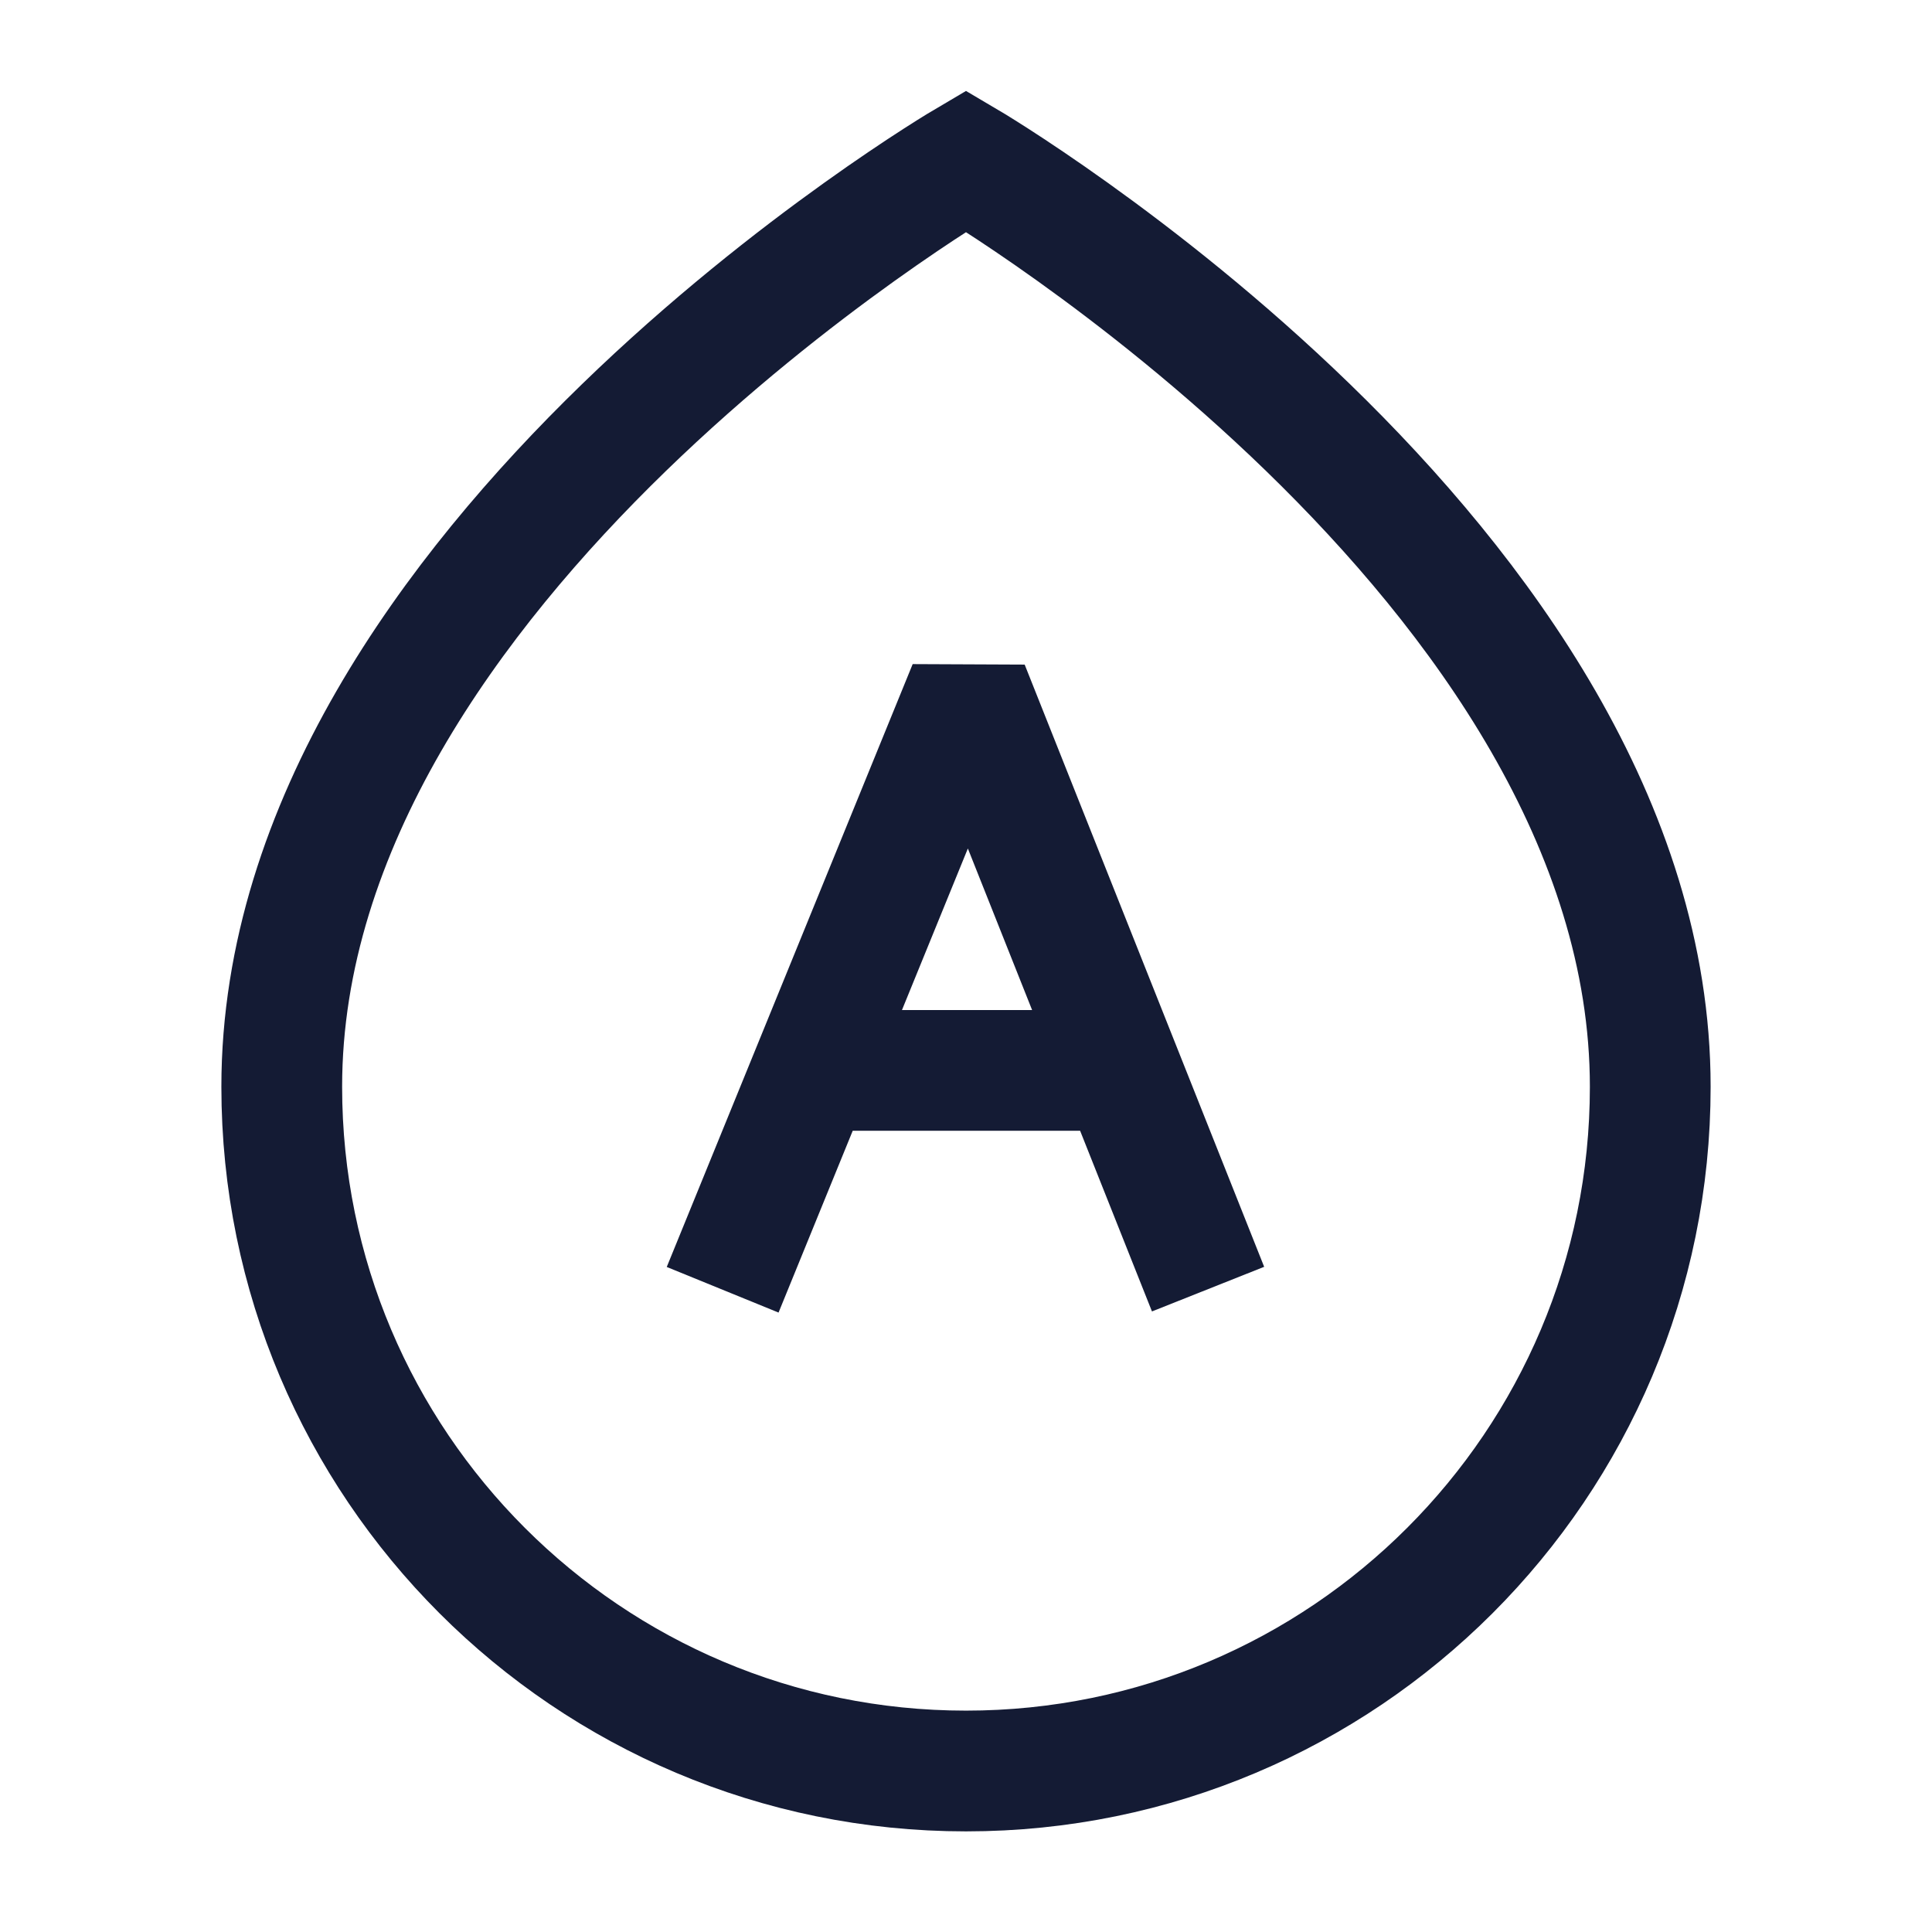
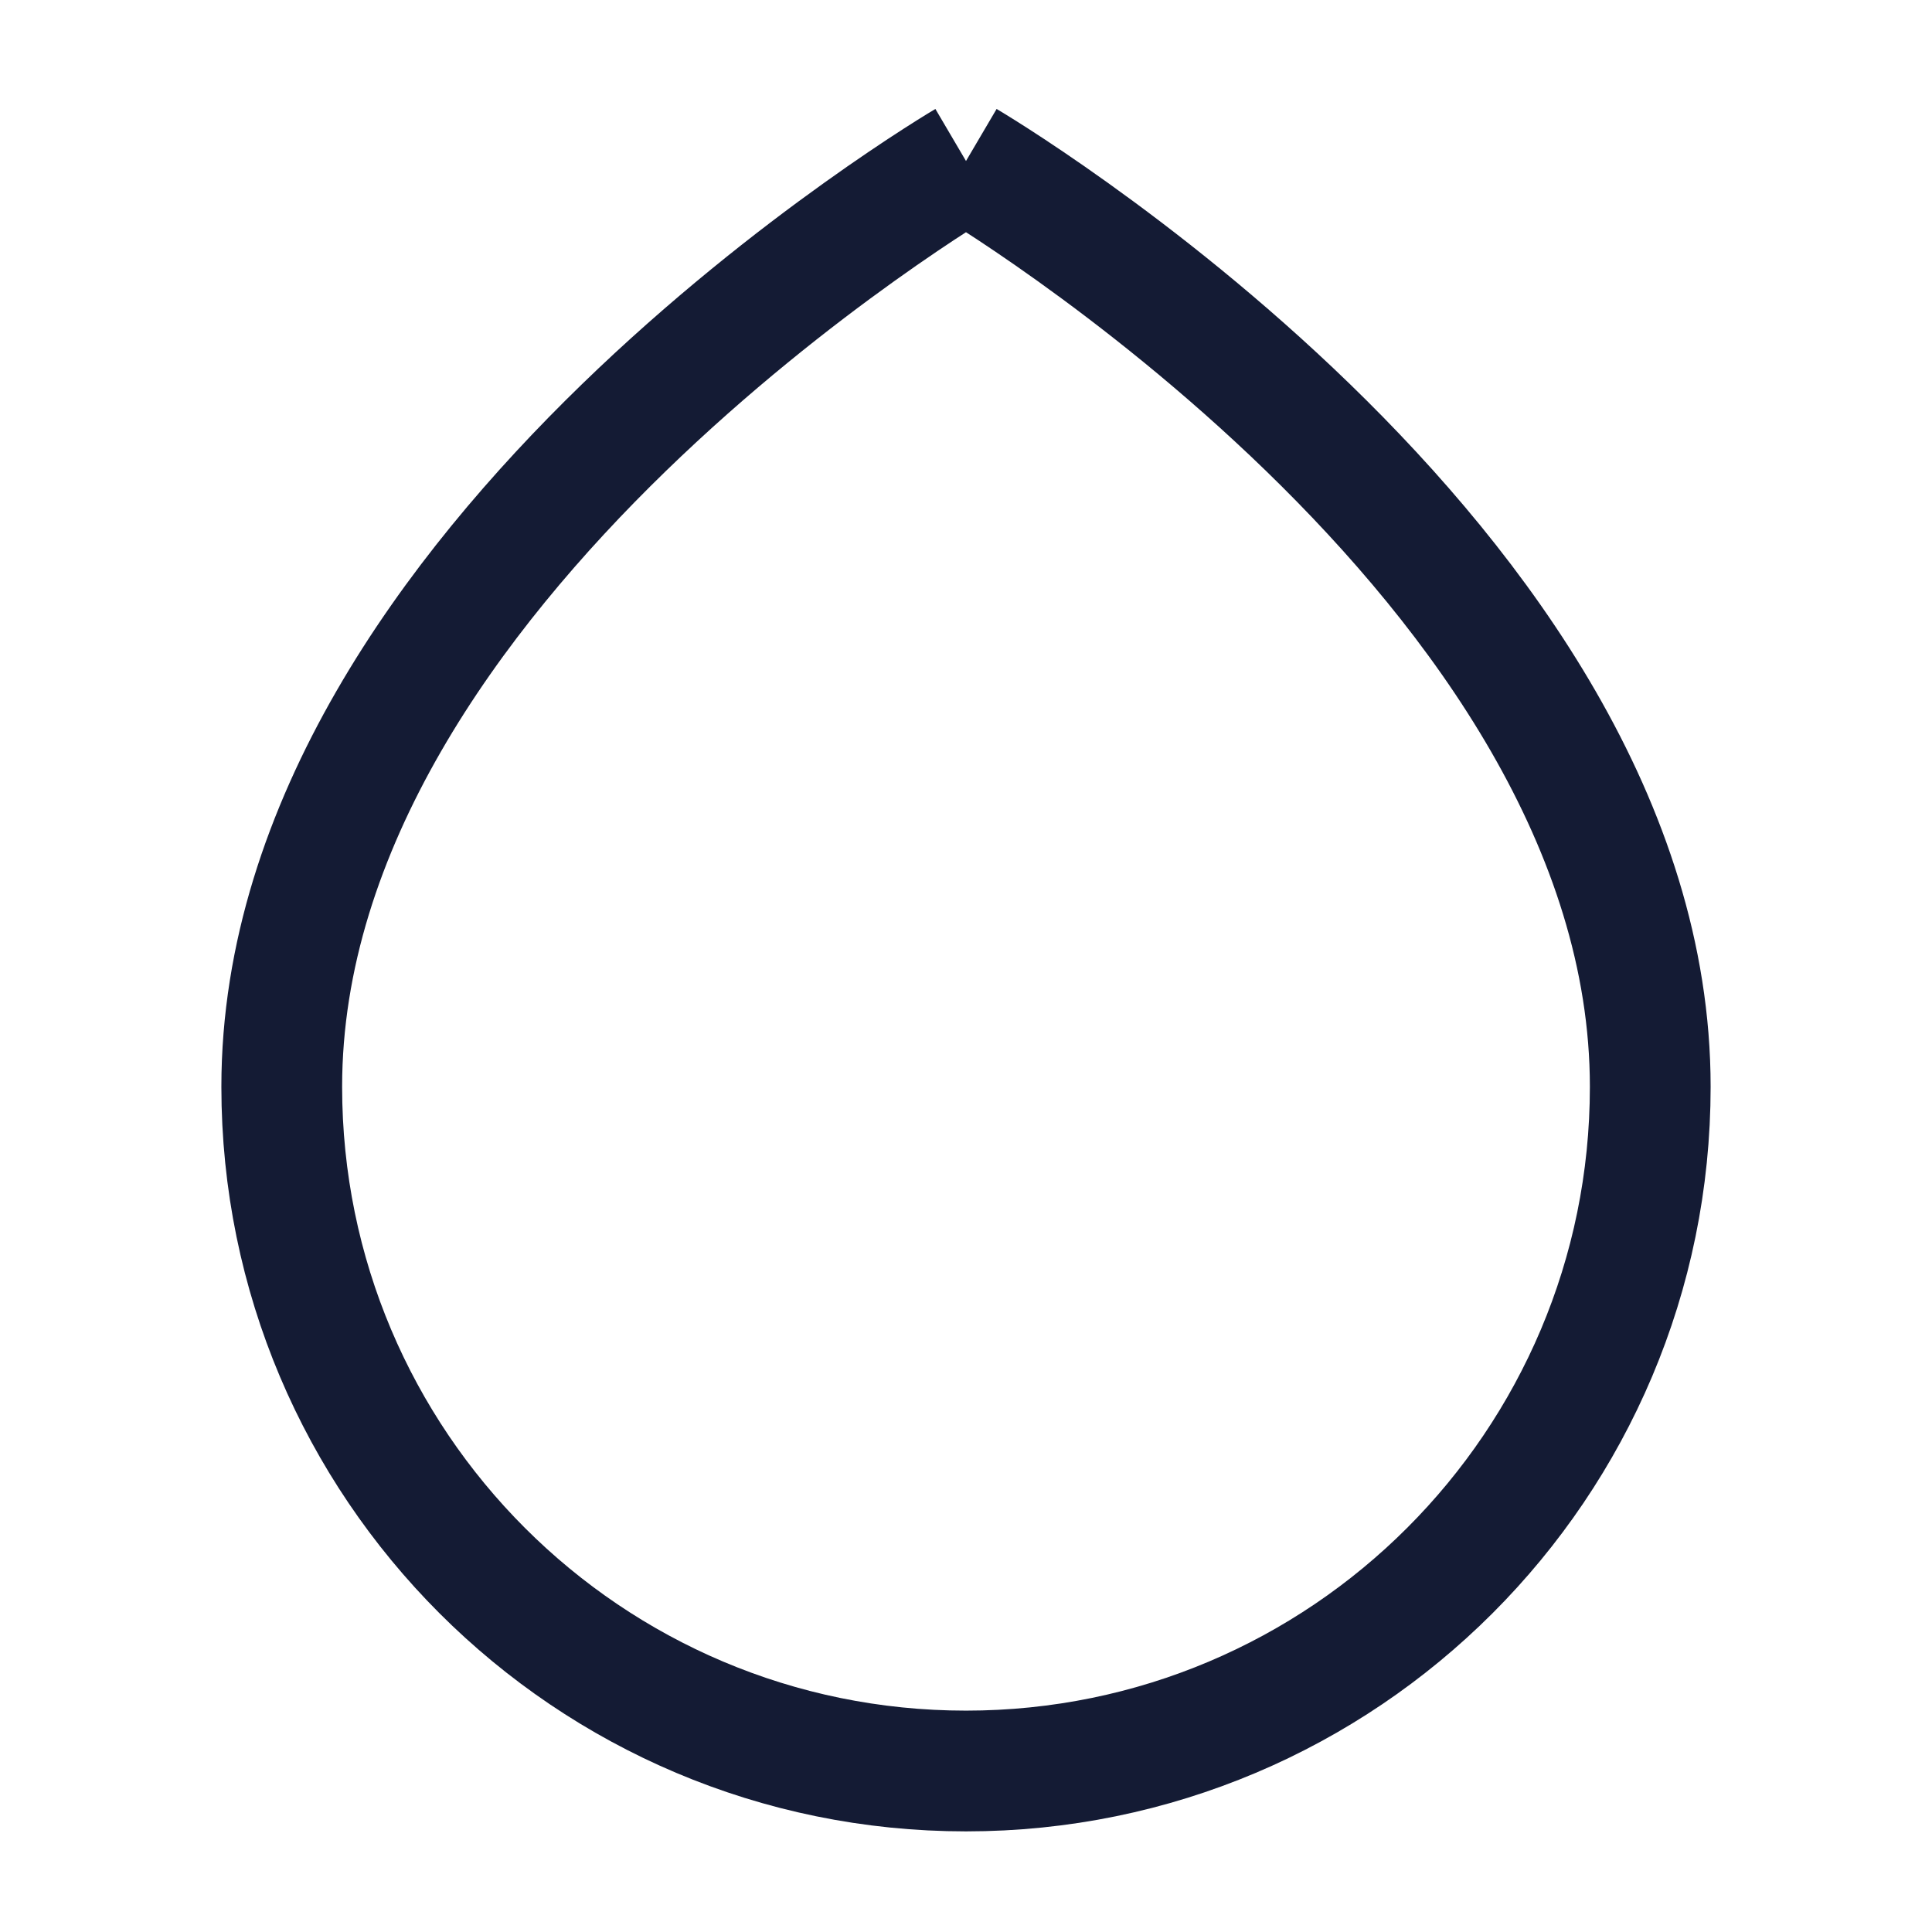
<svg xmlns="http://www.w3.org/2000/svg" width="24" height="24" viewBox="0 0 24 24" fill="none">
-   <path d="M12 2C12 2 20.5 7 20.5 13.5C20.5 18.194 16.694 22 12 22C7.306 22 3.5 18.194 3.5 13.5C3.5 7 12 2 12 2Z" stroke="#141B34" stroke-width="1.5" />
-   <path d="M10.088 13.297H13.926M8.977 16.022L12.032 8.533L15.007 16.014" stroke="#141B34" stroke-width="1.5" stroke-linejoin="bevel" />
+   <path d="M12 2C12 2 20.5 7 20.5 13.5C20.5 18.194 16.694 22 12 22C7.306 22 3.5 18.194 3.5 13.5C3.5 7 12 2 12 2" stroke="#141B34" stroke-width="1.5" />
</svg>